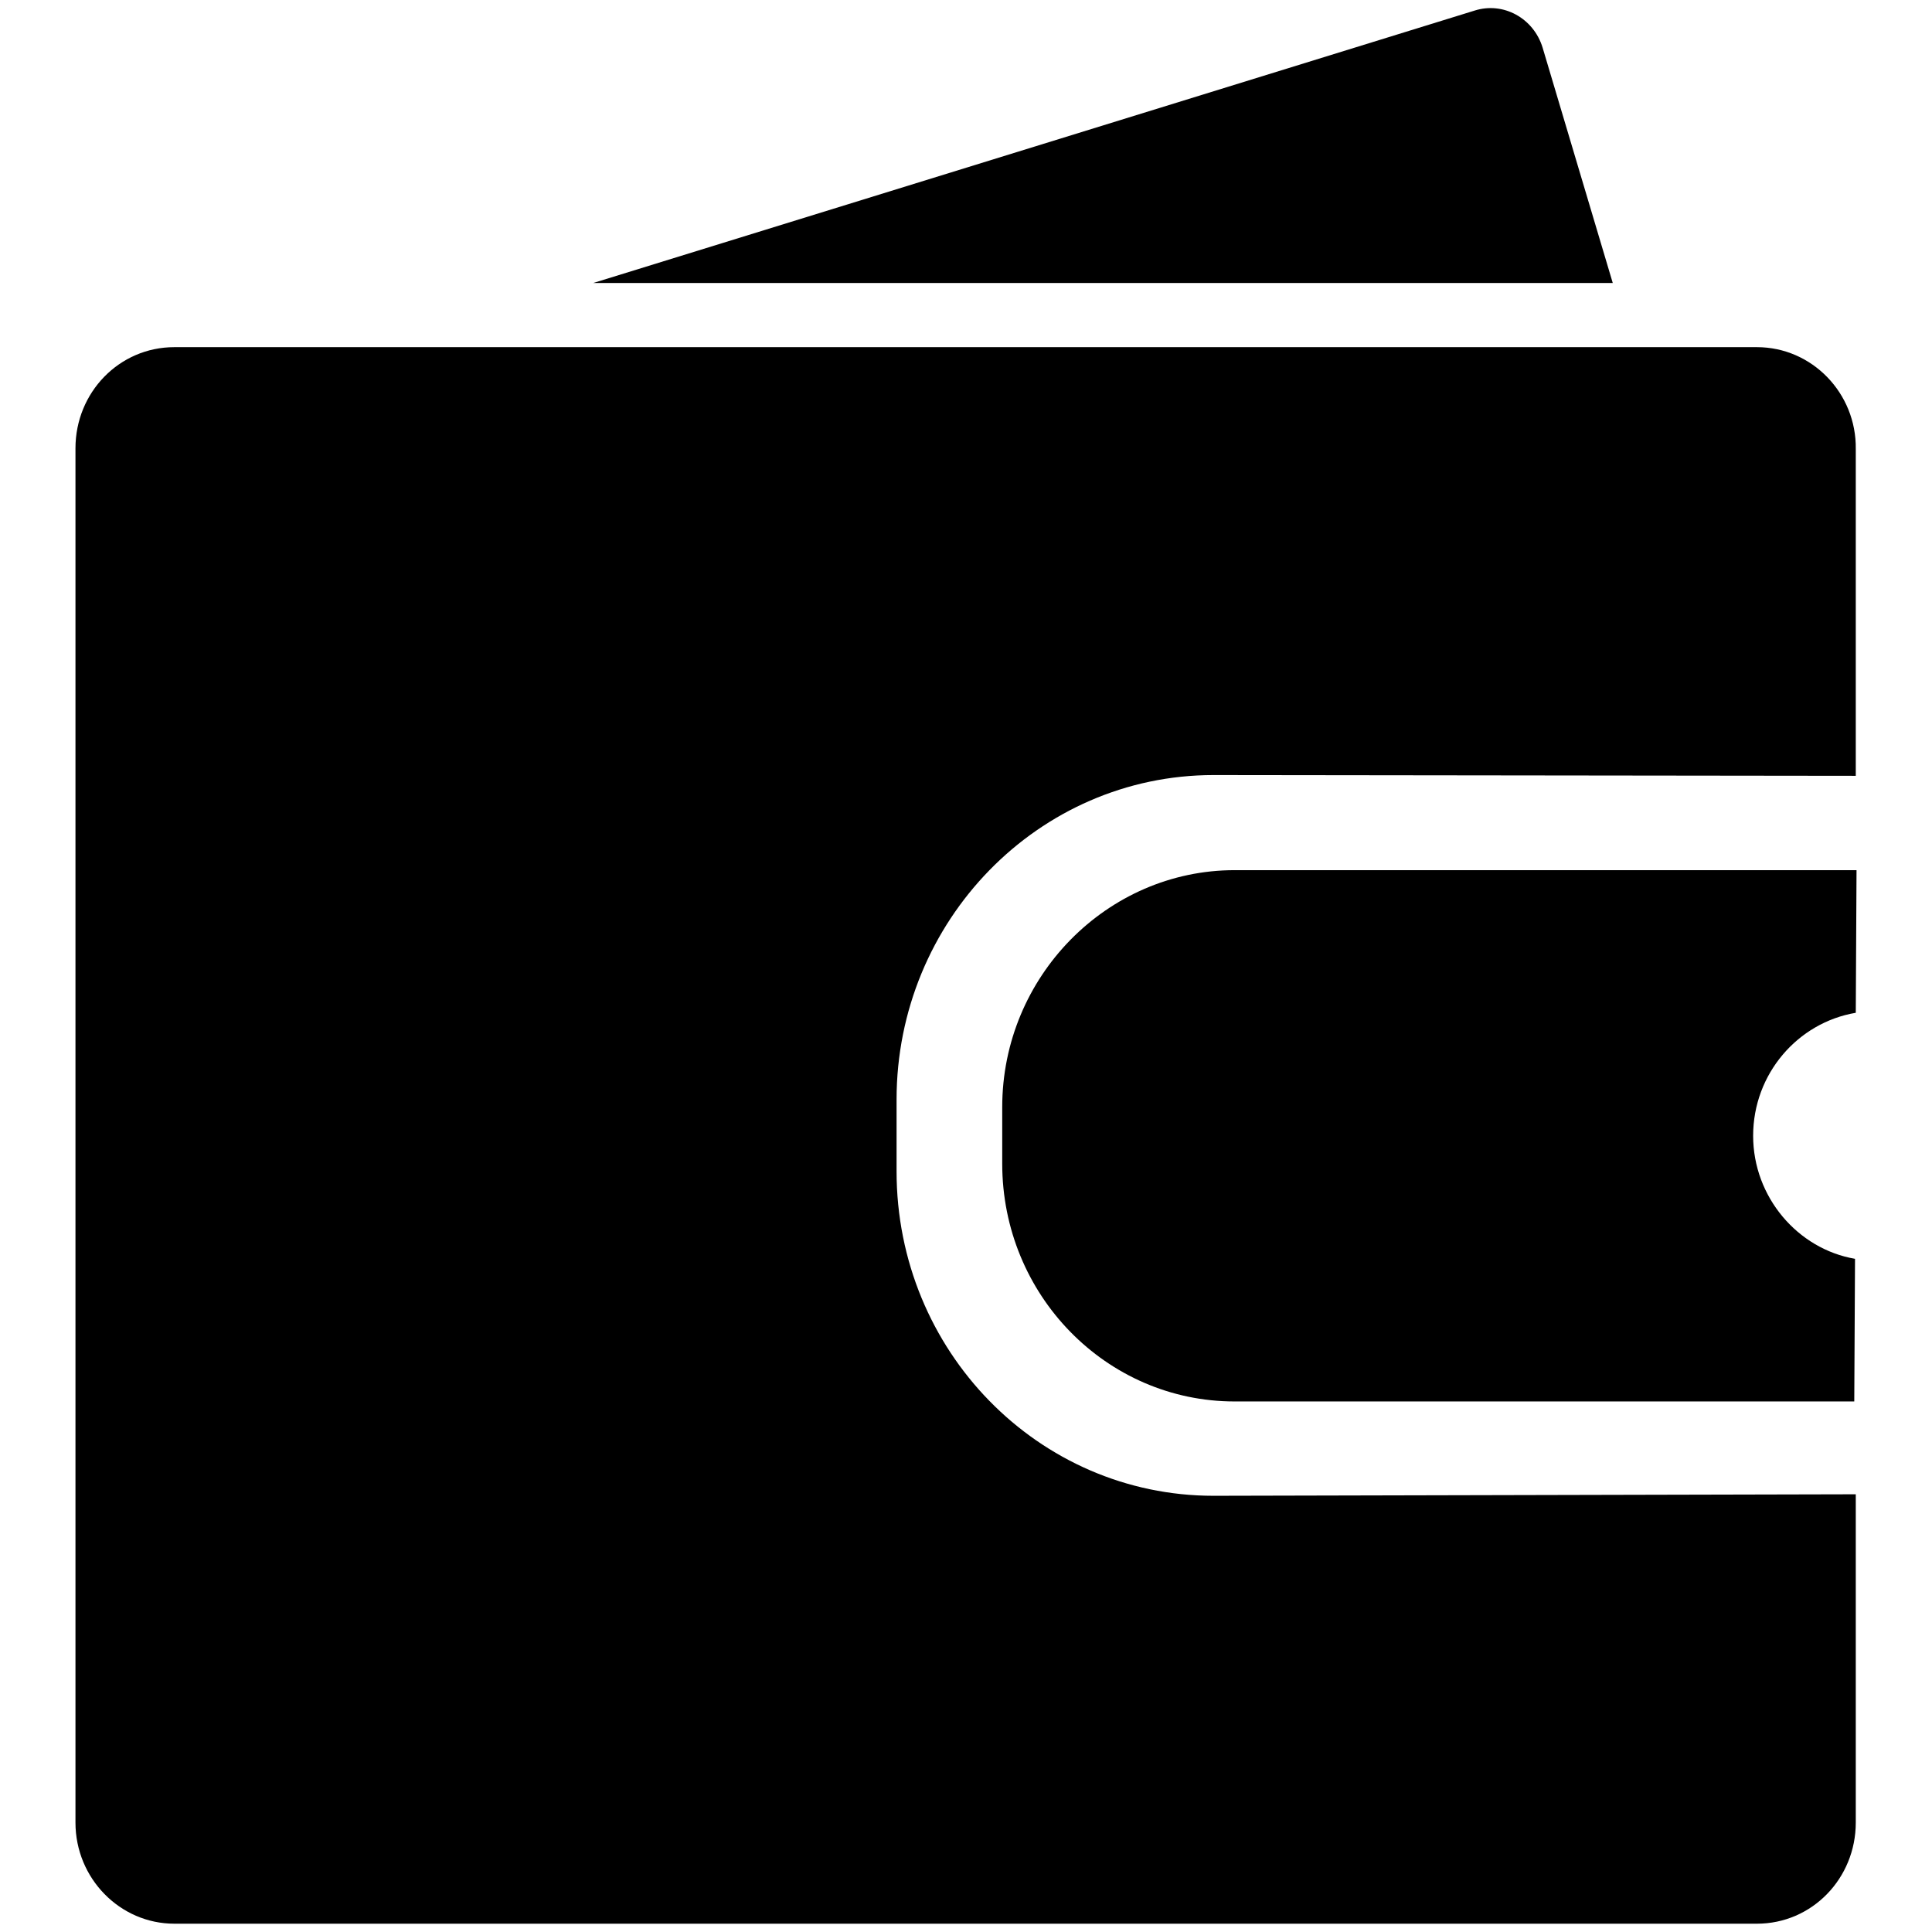
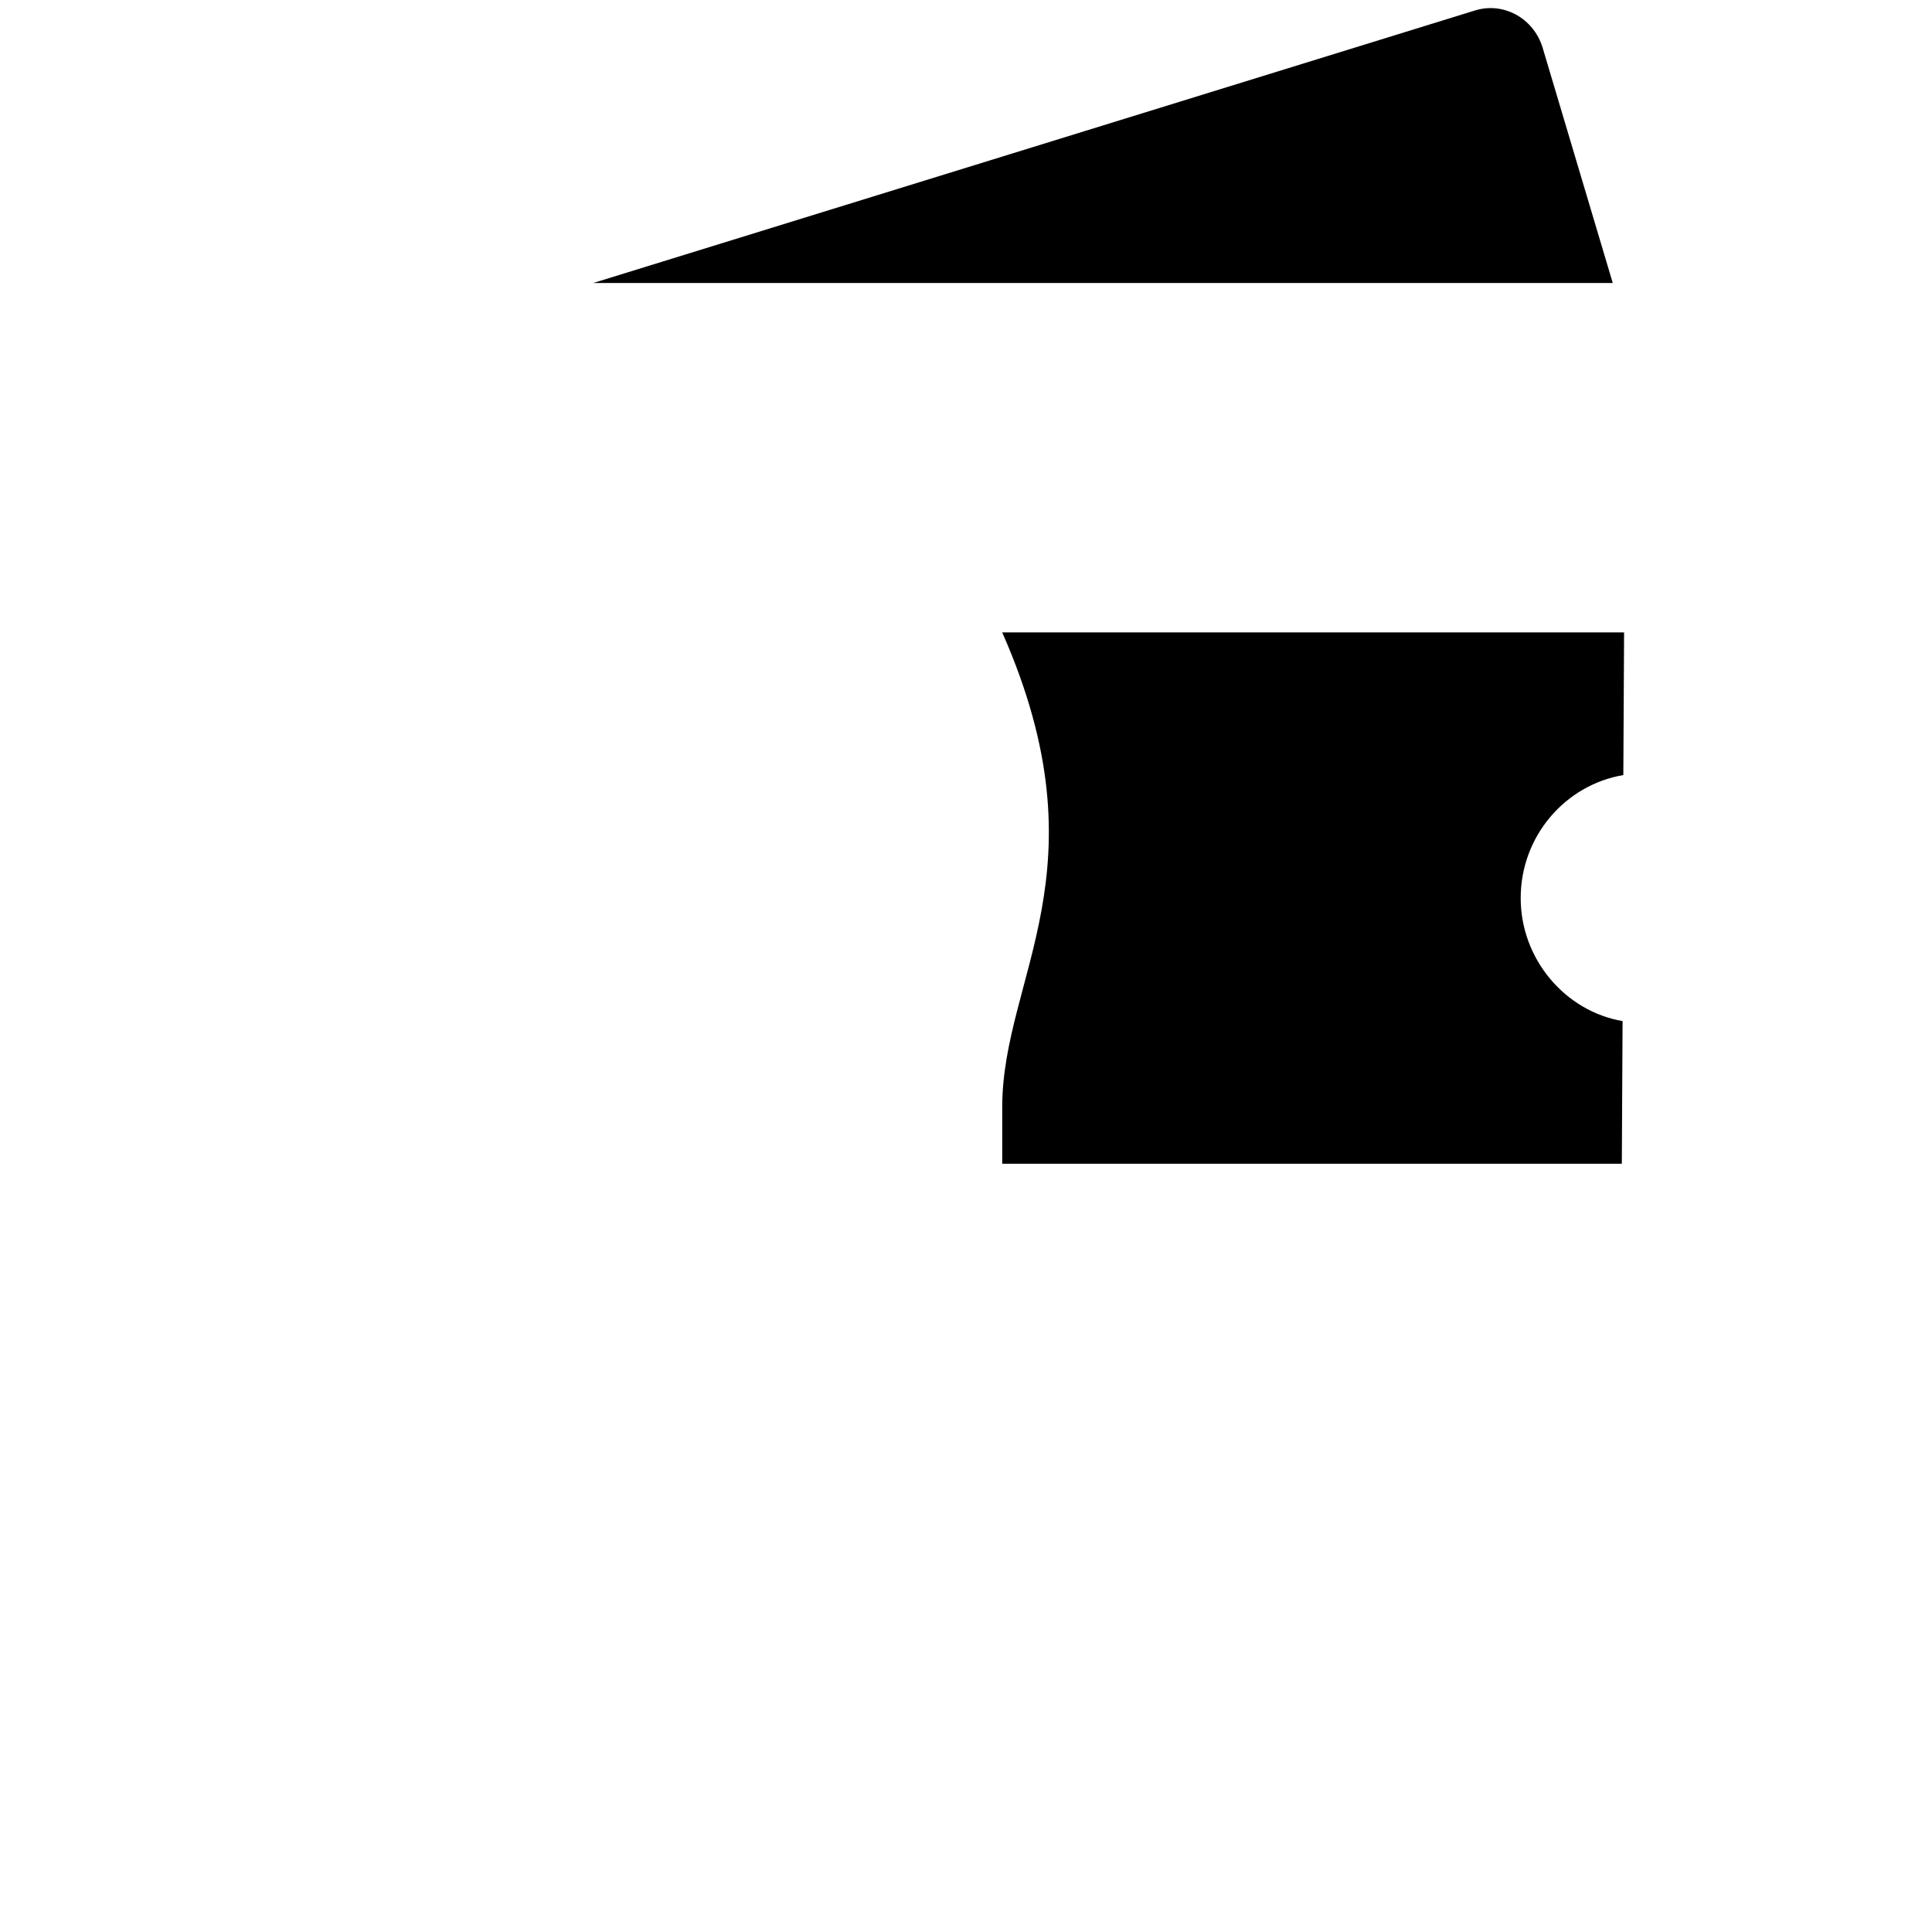
<svg xmlns="http://www.w3.org/2000/svg" version="1.1" x="0px" y="0px" viewBox="0 0 256 256" enable-background="new 0 0 256 256" xml:space="preserve">
  <g>
    <g>
      <g>
        <g>
          <path fill="#000000" d="M204.4,6.3c-1.2-3.9-5.2-6.1-9-4.9L78.6,37.5h135.1L204.4,6.3z" />
-           <path fill="#000000" d="M232.8,46H23.1c-7.3,0-13.1,6-13.1,13.4v182.1c0,7.4,5.9,13.4,13.1,13.4h209.7c7.3,0,13.1-6,13.1-13.4V198l-85.1,0.2c-23.2,0-42-19.2-42-43v-9.5c0-23.7,18.8-43,42-43l85.1,0.1V59.5C246,52.1,240.1,46,232.8,46z" />
          <g>
-             <path fill="#000000" d="M132.8,146.7v7.5c0,17.4,13.8,31.5,30.8,31.5h82.1l0.1-18.9c-7.6-1.3-13.5-8.2-13.5-16.3c0-8.2,5.9-15,13.6-16.3l0.1-18.9h-82.4C146.7,115.3,132.8,129.4,132.8,146.7z" />
+             <path fill="#000000" d="M132.8,146.7v7.5h82.1l0.1-18.9c-7.6-1.3-13.5-8.2-13.5-16.3c0-8.2,5.9-15,13.6-16.3l0.1-18.9h-82.4C146.7,115.3,132.8,129.4,132.8,146.7z" />
          </g>
        </g>
      </g>
      <g />
      <g />
      <g />
      <g />
      <g />
      <g />
      <g />
      <g />
      <g />
      <g />
      <g />
      <g />
      <g />
      <g />
      <g />
    </g>
  </g>
</svg>